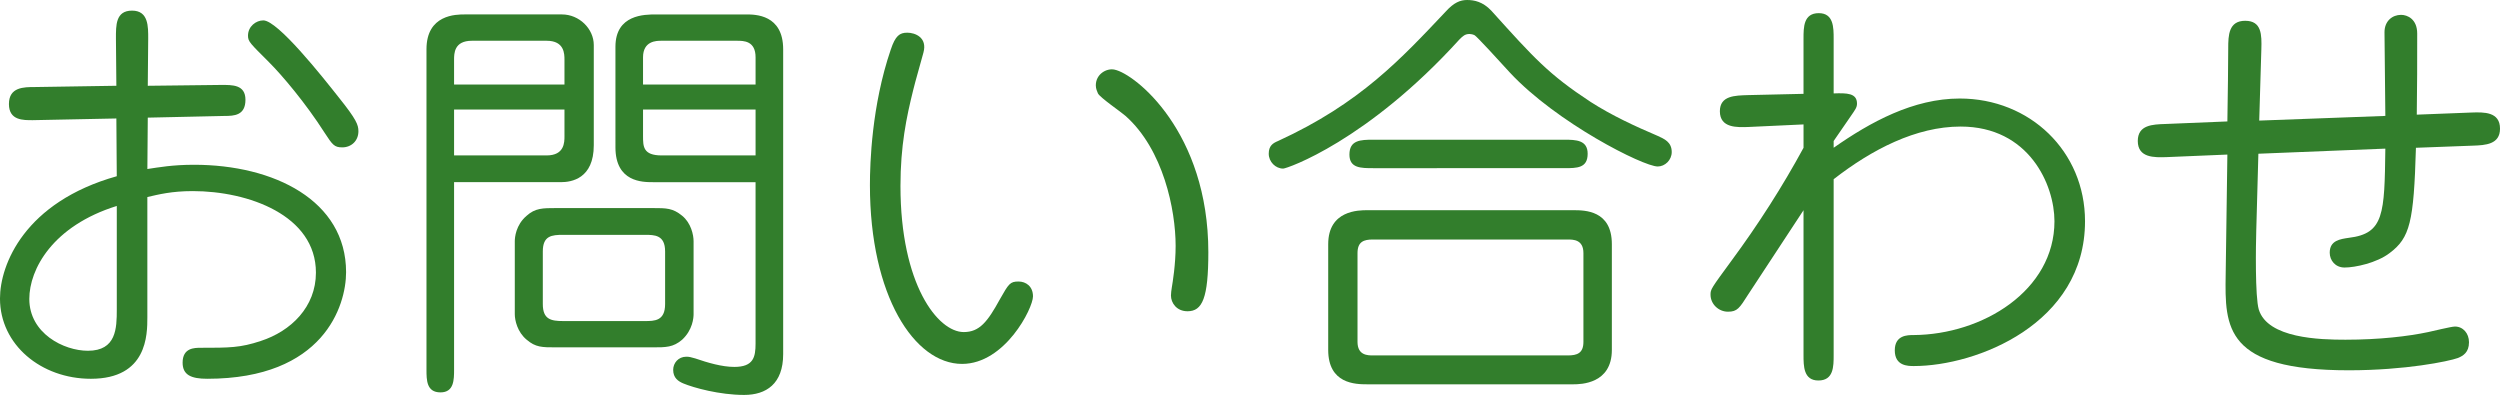
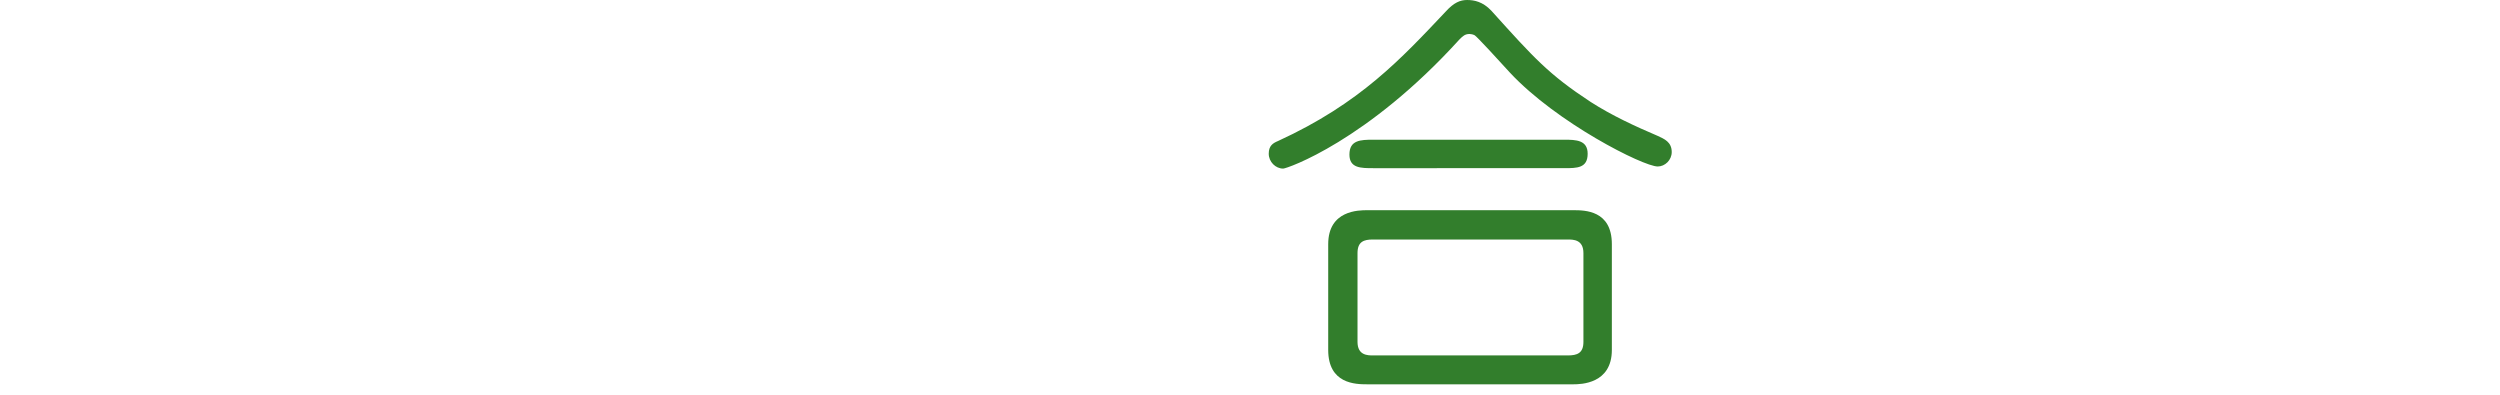
<svg xmlns="http://www.w3.org/2000/svg" version="1.1" id="レイヤー_1" x="0px" y="0px" width="147.146px" height="23.245px" viewBox="0 0 147.146 23.245" enable-background="new 0 0 147.146 23.245" xml:space="preserve">
  <g>
-     <path fill="#327E2C" d="M6.824,2.274c0-0.775-0.025-1.649,0.949-1.649s0.95,0.95,0.95,1.649L8.698,5.049l4.324-0.05   c0.649,0,1.425-0.025,1.425,0.875c0,0.925-0.675,0.95-1.225,0.95l-4.524,0.1L8.674,9.948c0.675-0.1,1.475-0.25,2.749-0.25   c4.698,0,8.947,2.1,8.947,6.323c0,1.975-1.324,6.273-8.173,6.273c-0.949,0-1.449-0.225-1.449-0.949   c0-0.875,0.699-0.875,1.074-0.875c1.675,0,2.325,0,3.524-0.4c1.774-0.574,3.249-1.999,3.249-4.023c0-3.375-3.974-4.799-7.248-4.799   c-1.25,0-2.024,0.2-2.674,0.35v7.073c0,1.024,0,3.624-3.324,3.624c-2.925,0-5.35-2-5.35-4.724c0-1.999,1.45-5.674,6.874-7.198   L6.849,6.973l-4.924,0.1c-0.55,0-1.399,0.025-1.399-0.95c0-1,0.875-1,1.524-1l4.799-0.075L6.824,2.274z M6.874,12.122   c-3.774,1.175-5.149,3.724-5.149,5.473c0,2.025,2.025,3.05,3.449,3.05c1.675,0,1.7-1.325,1.7-2.425V12.122z M14.597,2.1   c0-0.55,0.476-0.9,0.9-0.9c0.85,0,3.449,3.274,4.474,4.574c1,1.25,1.125,1.575,1.125,1.95c0,0.575-0.425,0.95-0.95,0.95   c-0.475,0-0.575-0.15-1.05-0.875c-1.1-1.725-2.499-3.375-3.249-4.124C14.722,2.549,14.597,2.449,14.597,2.1z" />
-     <path fill="#327E2C" d="M26.726,21.745c0,0.6,0,1.35-0.8,1.35c-0.824,0-0.824-0.725-0.824-1.35V2.899c0-2.05,1.749-2.05,2.249-2.05   h5.724c1.024,0,1.874,0.85,1.874,1.8v5.898c0,1.975-1.324,2.174-1.924,2.174h-6.299V21.745z M33.224,4.974v-1.45   c0-0.35,0-1.125-1.049-1.125h-4.399c-1.05,0-1.05,0.75-1.05,1.125v1.45H33.224z M26.726,6.448v2.7h5.449   c1.049,0,1.049-0.775,1.049-1.125V6.448H26.726z M38.423,12.247c0.8,0,1.175,0,1.725,0.45c0.524,0.425,0.675,1.125,0.675,1.5v4.299   c0,0.199-0.05,0.925-0.675,1.5c-0.525,0.449-0.95,0.449-1.725,0.449h-5.698c-0.825,0-1.2,0-1.725-0.449   c-0.55-0.45-0.7-1.15-0.7-1.5v-4.299c0-0.2,0.05-0.95,0.7-1.5c0.5-0.45,0.949-0.45,1.725-0.45H38.423z M33.149,13.822   c-0.675,0-1.2,0.05-1.2,0.975v3.1c0,0.899,0.475,1,1.2,1h4.799c0.574,0,1.199,0,1.199-1v-3.1c0-0.975-0.625-0.975-1.199-0.975   H33.149z M38.423,10.722c-0.6,0-2.199,0-2.199-2.049V2.75c0-1.9,1.725-1.9,2.374-1.9h5.324c0.524,0,2.174,0,2.174,2.05v17.946   c0,1.749-1,2.399-2.299,2.399c-1.45,0-2.975-0.425-3.574-0.675c-0.3-0.125-0.601-0.325-0.601-0.801   c0-0.399,0.301-0.774,0.775-0.774c0.149,0,0.274,0.025,0.524,0.101c0.726,0.25,1.575,0.5,2.3,0.5c1.125,0,1.25-0.575,1.25-1.375   v-9.498H38.423z M44.472,4.974v-1.6c0-0.975-0.7-0.975-1.1-0.975h-4.449c-0.275,0-1.075,0-1.075,0.975v1.6H44.472z M37.848,6.448   v1.55c0,0.625,0,1.15,1.1,1.15h5.524v-2.7H37.848z" />
-     <path fill="#327E2C" d="M53.75,5.299C53.351,6.898,53,8.598,53,10.947c0,5.798,2.2,8.598,3.725,8.598   c0.925,0,1.399-0.601,2.124-1.925c0.525-0.925,0.601-1.05,1.101-1.05c0.425,0,0.85,0.274,0.85,0.875c0,0.7-1.649,3.974-4.174,3.974   c-2.8,0-5.424-3.998-5.424-10.522c0-1.275,0.1-4.674,1.225-7.973c0.274-0.825,0.524-1,0.975-1S54.6,2.2,54.351,3.099   C54.2,3.674,53.875,4.774,53.75,5.299z M71.121,14.846c0,2.7-0.35,3.474-1.225,3.474c-0.65,0-0.975-0.499-0.975-0.924   c0-0.125,0.024-0.325,0.05-0.475c0.05-0.301,0.225-1.35,0.225-2.449c0-2.125-0.725-5.674-2.949-7.649   c-0.25-0.225-1.499-1.075-1.624-1.325c-0.051-0.125-0.125-0.275-0.125-0.475c0-0.675,0.649-1.025,1.1-0.925   C66.822,4.349,71.121,7.773,71.121,14.846z" />
    <path fill="#327E2C" d="M87.773,0.625c2.524,2.799,3.374,3.749,5.849,5.374c1.249,0.8,2.599,1.425,3.949,2   c0.374,0.175,0.824,0.35,0.824,0.95c0,0.475-0.399,0.85-0.824,0.85c-0.851,0-5.949-2.574-8.698-5.523   c-0.675-0.75-1.949-2.125-2.074-2.199C86.698,2.024,86.573,2,86.498,2c-0.274,0-0.399,0.125-0.6,0.325   c-5.424,5.974-10.147,7.598-10.372,7.598c-0.45,0-0.85-0.4-0.85-0.875c0-0.475,0.25-0.625,0.55-0.75   c4.849-2.224,7.248-4.849,9.872-7.623C85.574,0.15,85.948,0,86.349,0C86.773,0,87.273,0.1,87.773,0.625z M92.597,12.372   c0.675,0,2.274,0,2.274,2v6.224c0,1.999-1.824,2.024-2.274,2.024H80.475c-0.699,0-2.299-0.025-2.299-2.024v-6.224   c0-2,1.8-2,2.299-2H92.597z M92.072,8.223c0.7,0,1.375,0.025,1.375,0.825c0,0.85-0.625,0.85-1.375,0.85H80.825   c-0.726,0-1.4,0-1.4-0.8c0-0.85,0.65-0.875,1.4-0.875H92.072z M80.8,14.097c-0.524,0-0.899,0.125-0.899,0.799v5.225   c0,0.799,0.6,0.799,0.925,0.799h11.447c0.55,0,0.925-0.125,0.925-0.799v-5.225c0-0.799-0.601-0.799-0.925-0.799H80.8z" />
-     <path fill="#327E2C" d="M107.925,8.698c2.174-1.524,4.698-2.899,7.423-2.899c4.124,0,7.373,3.1,7.373,7.224   c0,6.048-6.398,8.522-10.072,8.522c-0.35,0-1.125,0-1.125-0.924c0-0.9,0.75-0.9,1.1-0.9c4.074-0.025,8.298-2.625,8.298-6.698   c0-2.149-1.499-5.574-5.523-5.574c-2.624,0-5.224,1.35-7.473,3.099v10.348c0,0.675,0,1.499-0.9,1.499   c-0.874,0-0.874-0.85-0.874-1.499v-8.523l-3.25,4.949c-0.524,0.825-0.649,1.024-1.199,1.024s-1.024-0.449-1.024-1   c0-0.324,0.024-0.35,1.249-2.023c1.55-2.1,2.975-4.324,4.225-6.624V7.323l-3.225,0.15c-0.675,0.025-1.699,0.075-1.699-0.925   c0-0.925,0.899-0.925,1.649-0.95l3.274-0.075V2.274c0-0.675,0-1.5,0.899-1.5c0.875,0,0.875,0.85,0.875,1.5v3.224   c0.774-0.025,1.374-0.025,1.374,0.6c0,0.225-0.1,0.35-0.375,0.75l-0.999,1.45V8.698z" />
-     <path fill="#327E2C" d="M132.8,13.572c-0.025,0.85-0.075,3.898,0.149,4.648c0.525,1.699,3.6,1.775,5.099,1.775   c2,0,3.699-0.2,4.874-0.45c0.25-0.05,1.35-0.325,1.574-0.325c0.476,0,0.825,0.4,0.825,0.925c0,0.601-0.35,0.8-0.649,0.925   c-0.55,0.2-3.1,0.725-6.424,0.725c-7.298,0-7.298-2.523-7.248-5.623l0.1-7.074l-3.574,0.15c-0.725,0.025-1.699,0.05-1.699-0.95   c0-0.95,0.875-0.975,1.625-1l3.648-0.15c0.025-1.4,0.05-3.549,0.05-4.299c0-0.774,0.025-1.625,1-1.625s0.975,0.825,0.95,1.675   l-0.125,4.199l7.423-0.275c0-0.775-0.05-4.224-0.05-4.924c0-0.675,0.475-1.024,0.975-1.024c0.375,0,0.95,0.25,0.95,1.1   c0,1.524,0,3.274-0.025,4.774l3.225-0.125c0.725-0.025,1.674-0.05,1.674,0.95c0,0.925-0.85,0.975-1.6,1l-3.349,0.125   c-0.125,4.374-0.35,5.299-1.55,6.198c-0.75,0.575-2.024,0.85-2.649,0.85c-0.55,0-0.875-0.424-0.875-0.874   c0-0.726,0.625-0.8,1.125-0.875c2.074-0.25,2.1-1.399,2.149-5.249l-7.473,0.3L132.8,13.572z" />
  </g>
</svg>